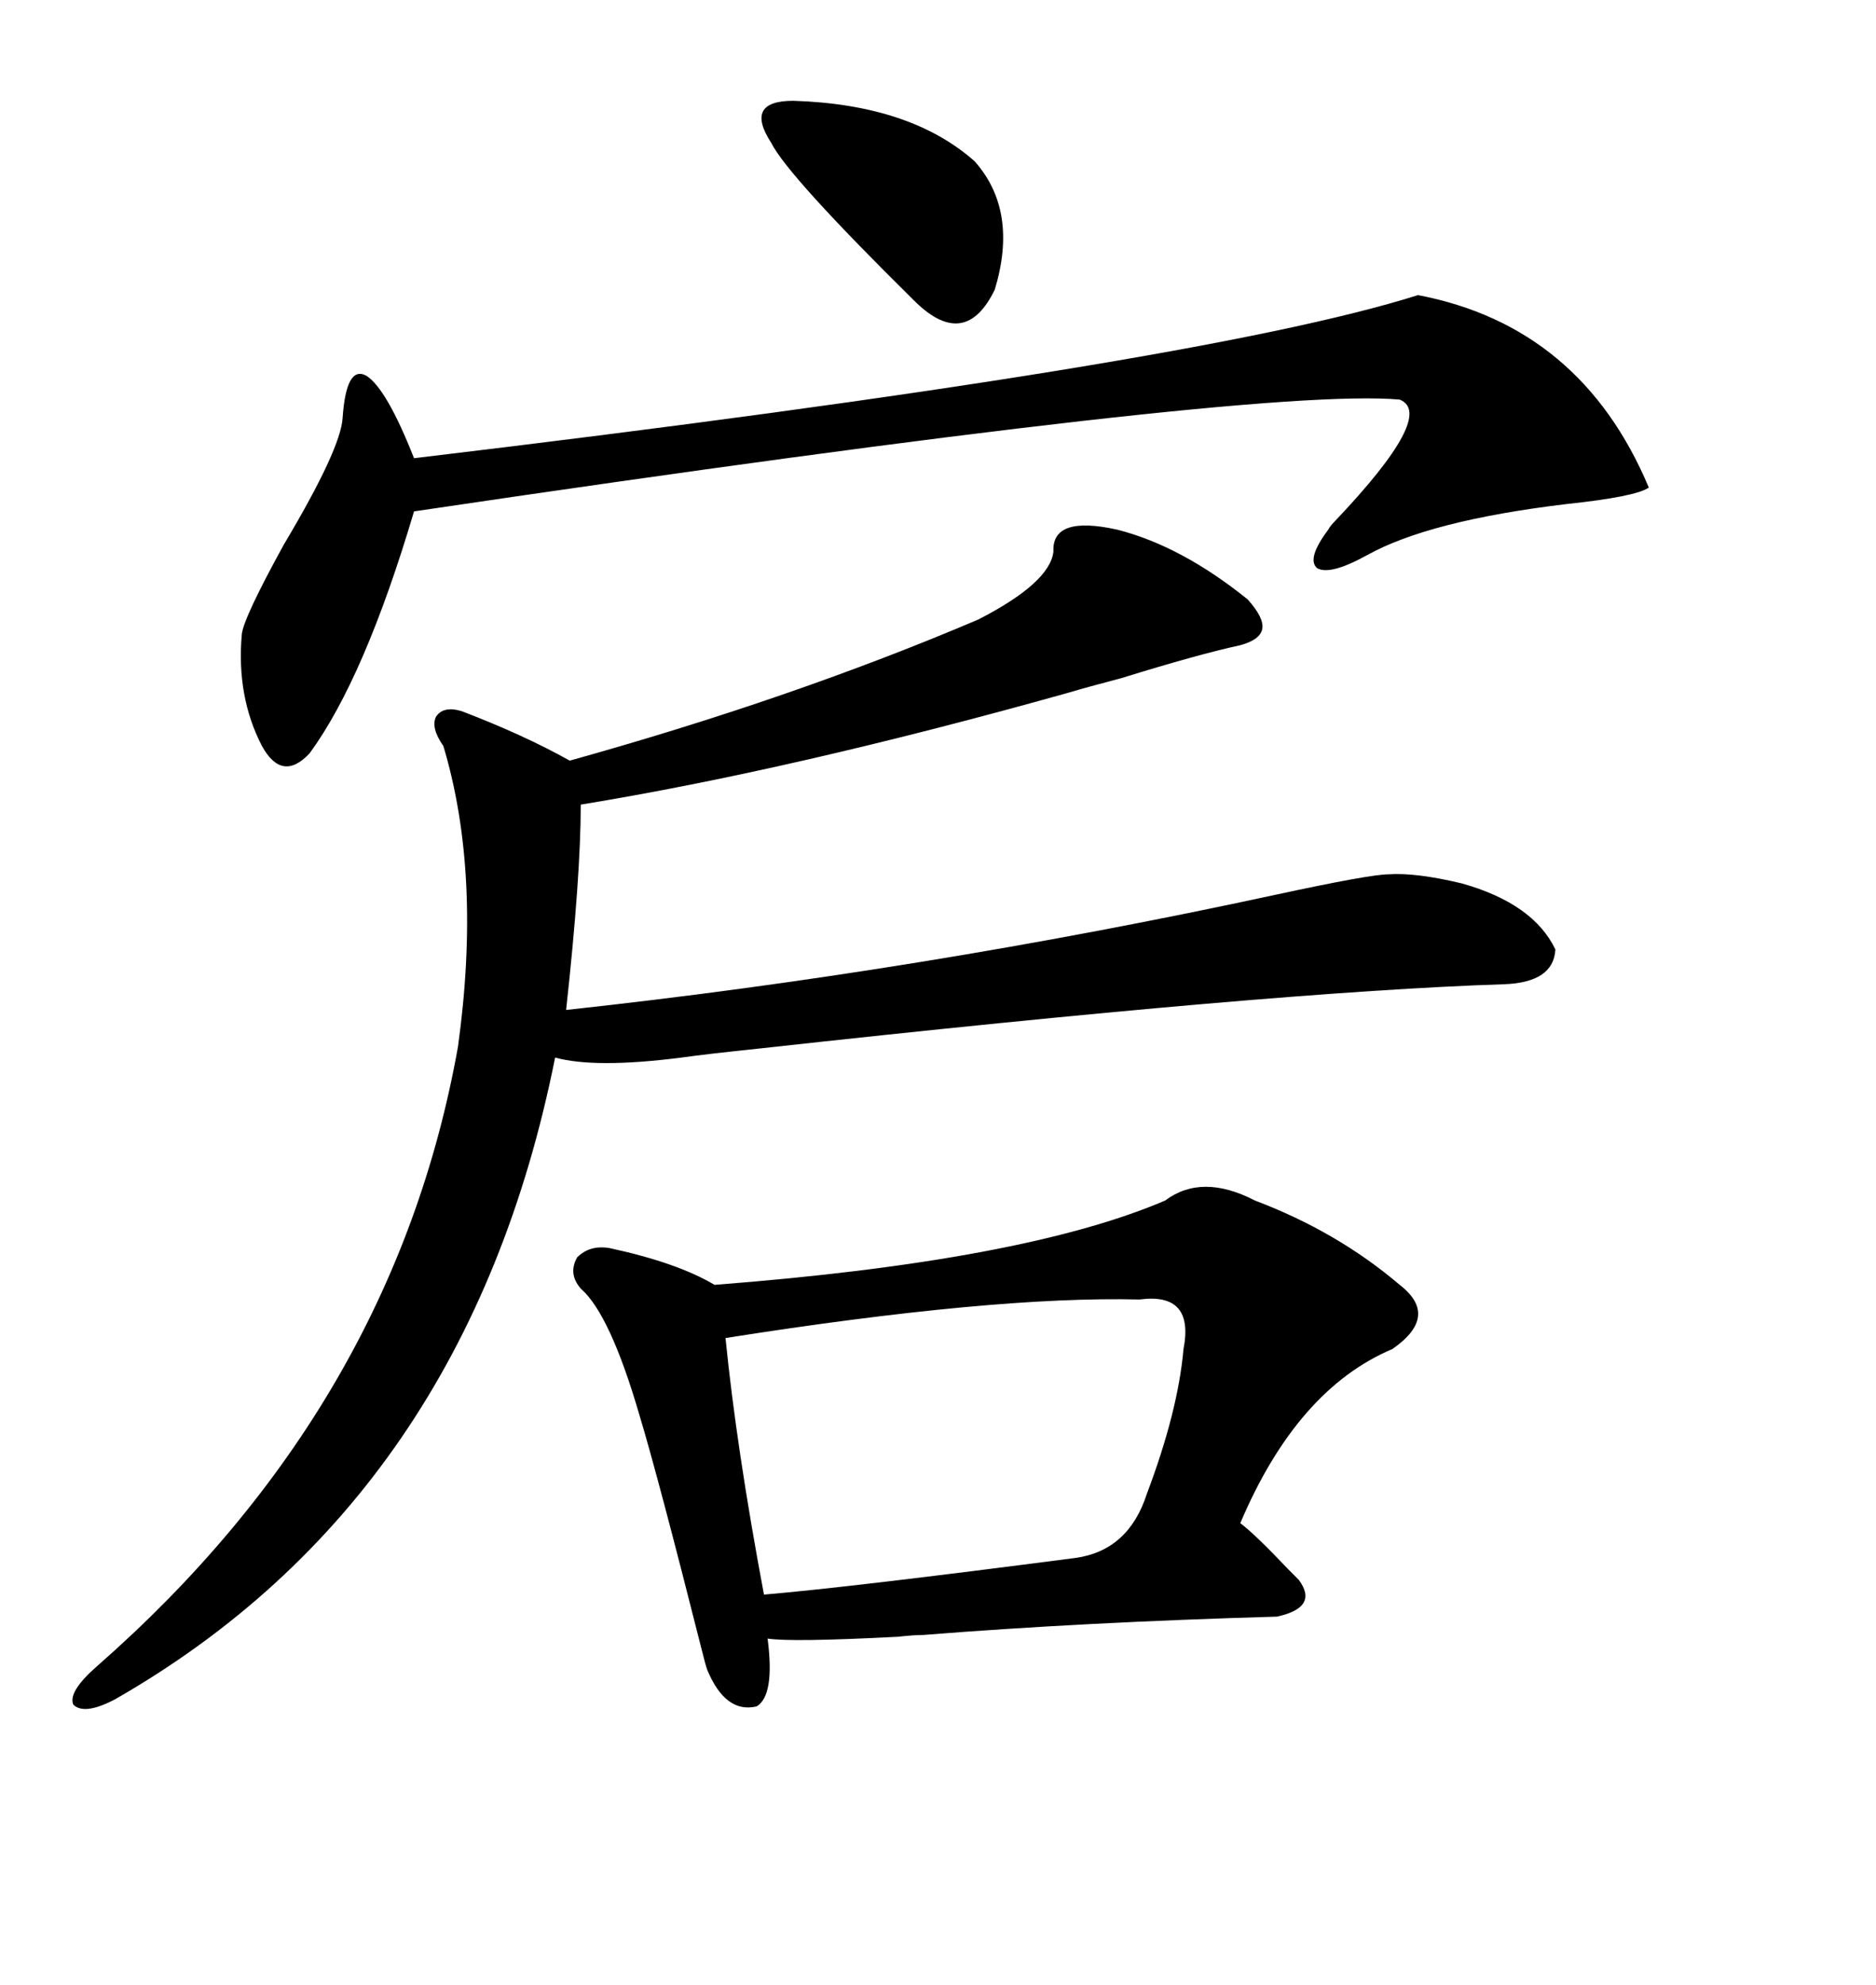
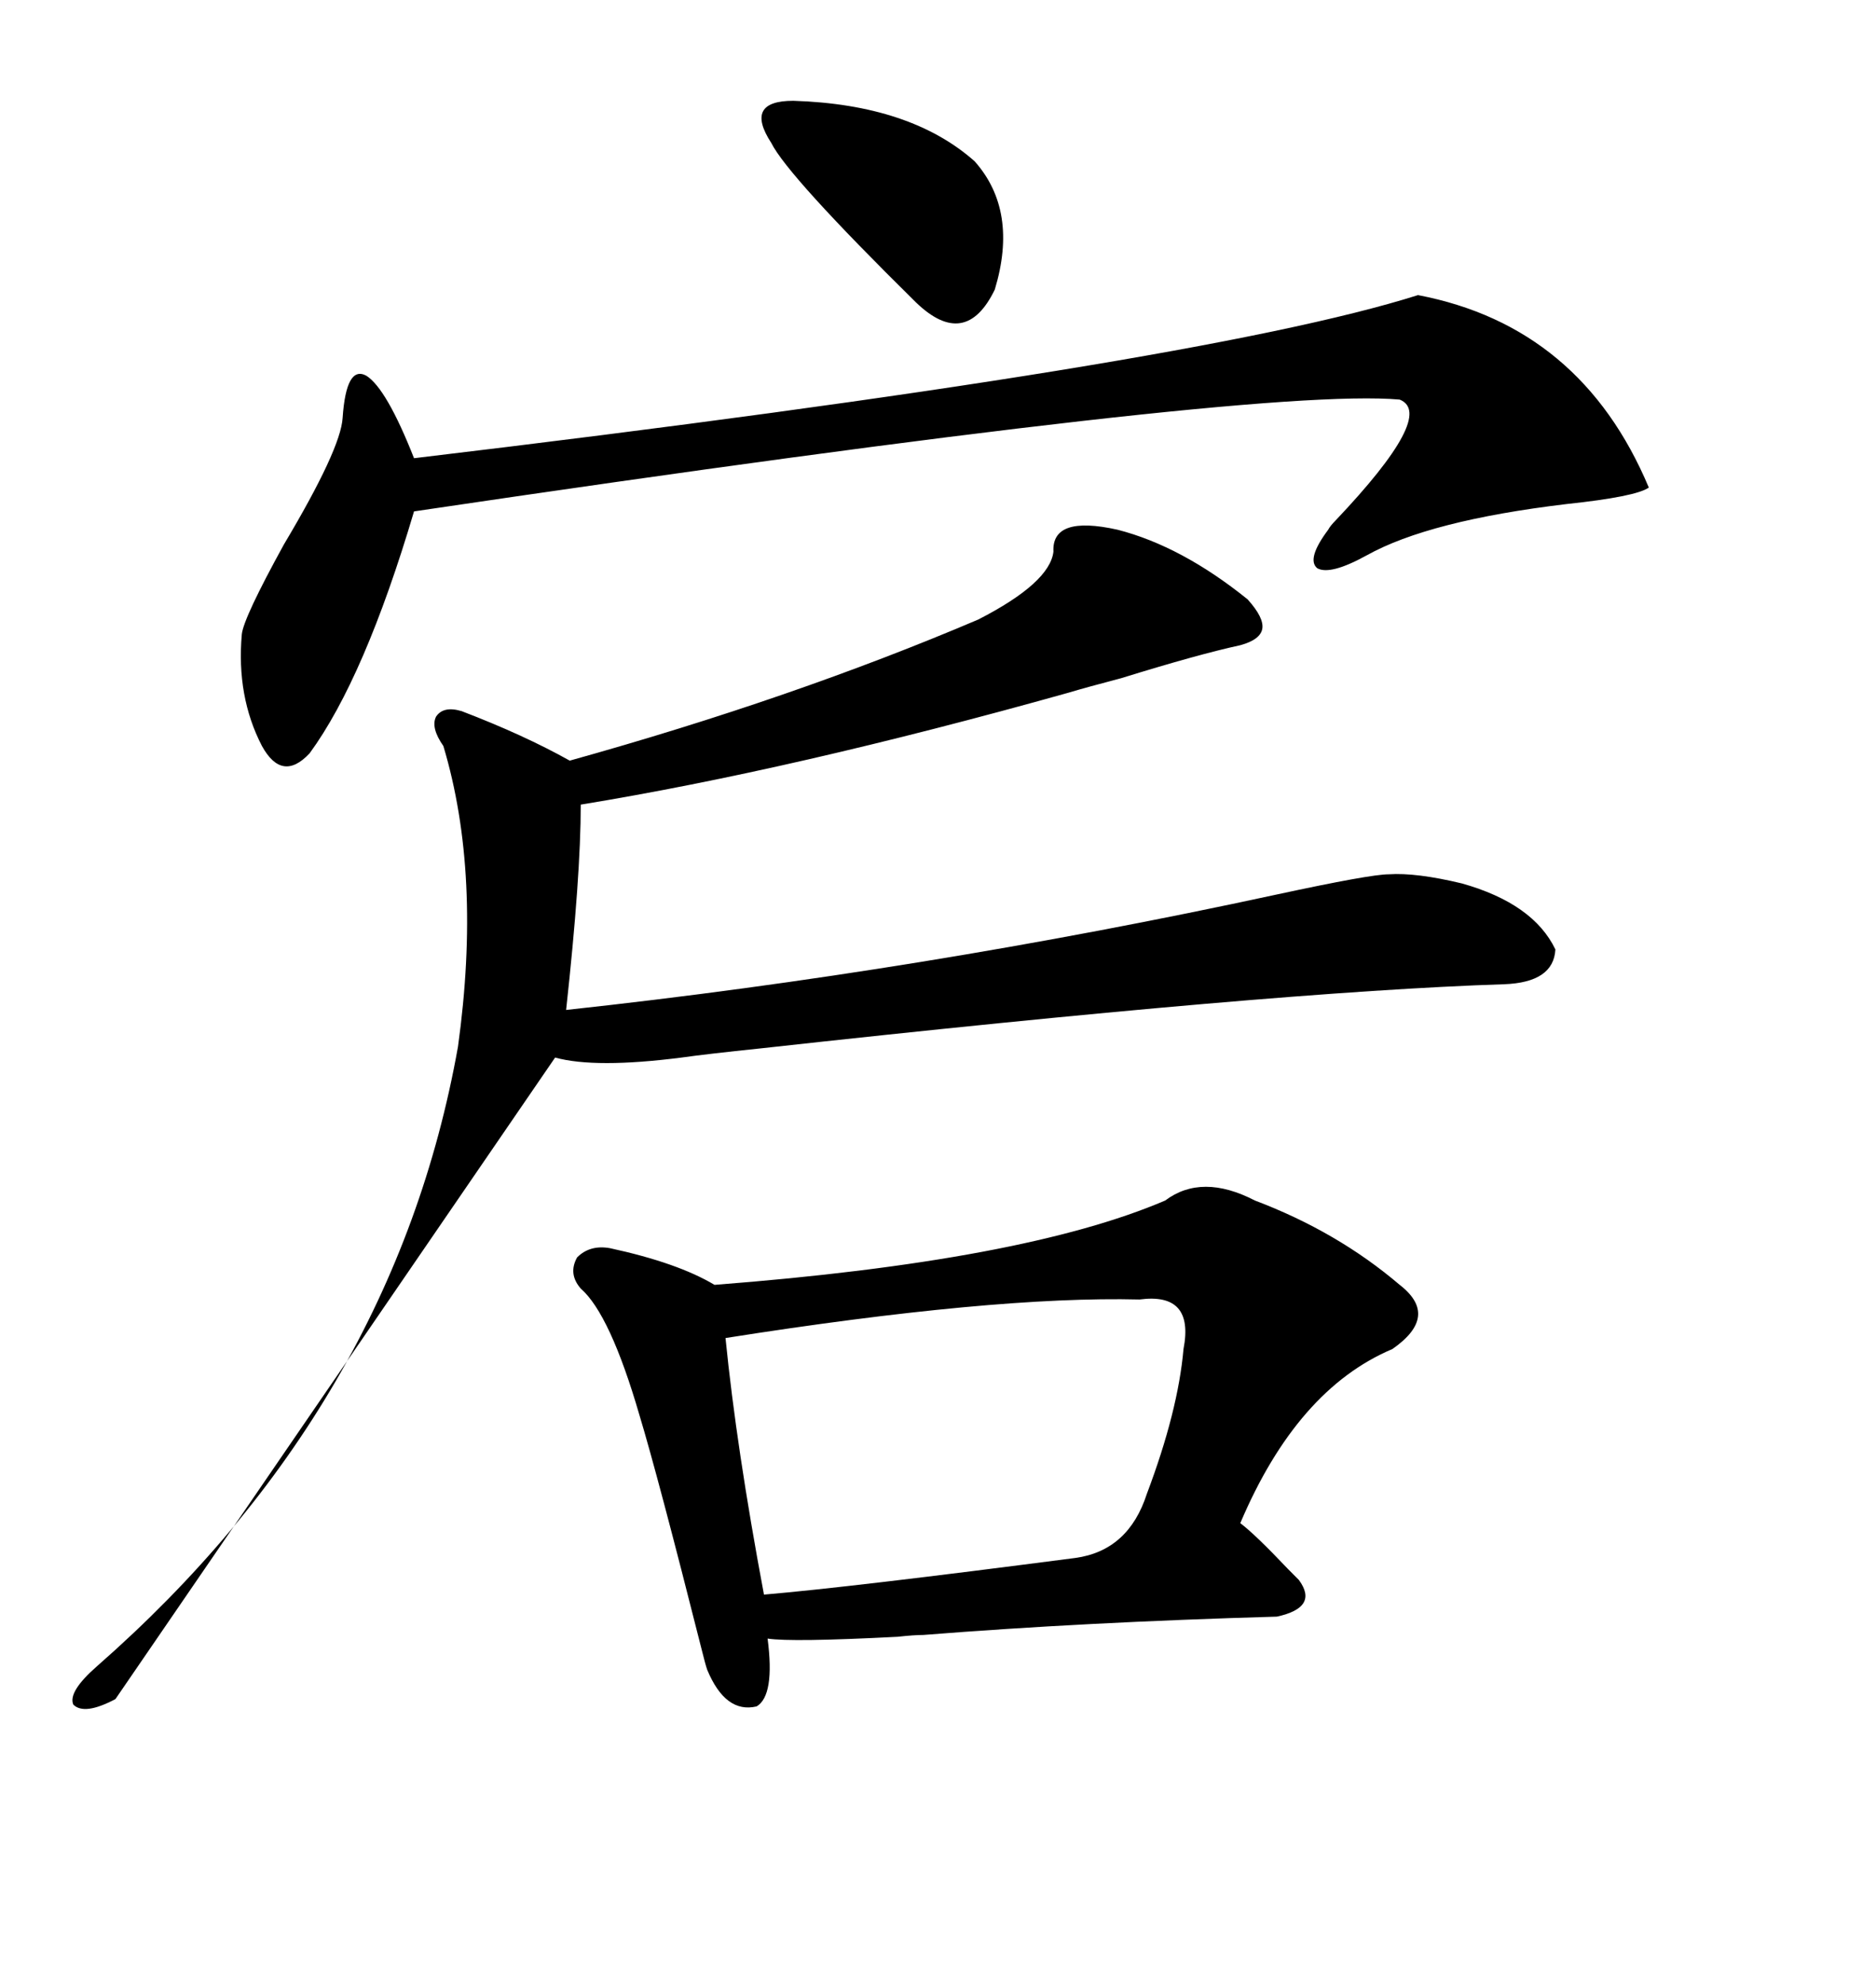
<svg xmlns="http://www.w3.org/2000/svg" width="300" height="317.285">
-   <path d="M186.33 191.89L186.33 191.89Q192.19 187.50 200.68 191.89L200.68 191.89Q213.87 196.88 223.83 205.37L223.83 205.37Q230.27 210.35 222.66 215.63L222.66 215.63Q207.42 222.07 198.34 243.46L198.34 243.46Q200.68 245.21 205.96 250.78L205.96 250.78Q207.13 251.95 207.71 252.54L207.71 252.54Q210.94 256.93 204.20 258.40L204.20 258.40Q173.44 259.28 147.66 261.33L147.66 261.33Q146.19 261.33 143.55 261.62L143.55 261.62Q126.56 262.50 122.75 261.91L122.75 261.91Q123.93 271.00 121.00 272.75L121.00 272.75Q116.02 273.93 113.09 266.89L113.09 266.89Q112.79 266.02 112.21 263.67L112.21 263.67Q105.18 235.84 102.25 226.17L102.25 226.17Q97.56 210.06 92.87 205.96L92.87 205.96Q90.82 203.61 92.29 200.98L92.29 200.98Q94.34 198.93 97.56 199.51L97.56 199.51Q108.40 201.86 114.26 205.37L114.26 205.37Q163.77 201.56 186.33 191.89ZM168.46 88.18L168.46 88.18Q168.16 82.32 178.71 84.67L178.71 84.67Q188.96 87.30 199.51 95.80L199.51 95.80Q202.15 98.73 201.86 100.49L201.86 100.49Q201.56 102.25 198.34 103.13L198.34 103.13Q191.60 104.59 179.30 108.40L179.30 108.40Q173.73 109.86 170.80 110.74L170.80 110.74Q126.86 123.05 92.87 128.61L92.87 128.61Q92.87 140.04 90.53 161.43L90.53 161.43Q147.36 155.27 204.20 142.97L204.20 142.97Q219.14 139.75 222.07 139.75L222.07 139.75Q226.46 139.45 233.79 141.21L233.79 141.21Q245.21 144.43 248.73 151.76L248.73 151.76Q248.44 157.03 240.53 157.32L240.53 157.32Q203.91 158.50 121.58 167.58L121.58 167.58Q113.09 168.46 108.98 169.04L108.98 169.04Q95.21 170.80 88.77 169.04L88.77 169.04Q74.71 239.36 18.46 271.58L18.46 271.58Q13.48 274.22 11.72 272.46L11.72 272.46Q10.84 270.41 15.53 266.31L15.53 266.31Q62.99 224.71 73.24 167.29L73.24 167.29Q77.05 139.75 70.90 119.24L70.90 119.24Q68.85 116.31 69.73 114.55L69.73 114.55Q70.90 112.79 73.83 113.67L73.83 113.67Q83.79 117.48 91.11 121.58L91.11 121.58Q126.86 111.62 156.45 99.02L156.45 99.02Q167.87 93.16 168.46 88.18ZM226.76 47.17L226.76 47.17Q252.83 52.15 263.67 77.93L263.67 77.93Q261.62 79.39 250.49 80.57L250.49 80.57Q228.52 83.20 218.55 88.77L218.55 88.77Q212.70 91.99 210.64 90.82L210.64 90.82Q208.89 89.36 212.40 84.67L212.40 84.67Q212.70 84.08 213.57 83.20L213.57 83.20Q229.69 66.21 223.83 63.87L223.83 63.87Q200.68 61.82 66.21 81.74L66.21 81.74Q58.30 108.40 49.51 120.41L49.51 120.41Q45.12 125.10 41.89 119.24L41.89 119.24Q37.79 111.33 38.67 101.37L38.67 101.37Q38.96 98.73 45.41 87.01L45.41 87.01Q54.49 71.78 54.79 66.80L54.79 66.80Q55.37 58.30 58.59 60.06L58.59 60.06Q61.82 62.11 66.21 73.24L66.21 73.24Q191.60 58.30 226.76 47.17ZM182.23 207.71L182.23 207.71Q158.79 207.13 116.02 213.87L116.02 213.87Q117.77 231.45 122.17 254.88L122.17 254.88Q135.94 253.71 171.97 249.02L171.97 249.02Q180.47 247.85 183.40 238.77L183.40 238.77Q188.38 225.59 189.26 215.63L189.26 215.63Q191.02 206.54 182.23 207.71ZM126.86 16.11L126.86 16.11Q145.61 16.70 155.86 25.78L155.86 25.78Q162.89 33.69 159.08 46.29L159.08 46.29Q154.39 55.96 146.48 48.34L146.48 48.34Q125.98 28.13 123.34 22.85L123.34 22.85Q118.95 16.11 126.86 16.11Z" />
+   <path d="M186.33 191.89L186.33 191.89Q192.19 187.50 200.68 191.89L200.68 191.89Q213.87 196.88 223.83 205.37L223.83 205.37Q230.27 210.35 222.66 215.63L222.66 215.63Q207.42 222.07 198.34 243.46L198.34 243.46Q200.68 245.21 205.96 250.78L205.96 250.78Q207.13 251.95 207.71 252.54L207.71 252.54Q210.94 256.93 204.20 258.40L204.20 258.40Q173.44 259.28 147.66 261.33L147.66 261.33Q146.19 261.33 143.55 261.62L143.55 261.62Q126.56 262.50 122.75 261.91L122.75 261.91Q123.93 271.00 121.00 272.75L121.00 272.75Q116.02 273.93 113.09 266.89L113.09 266.89Q112.79 266.02 112.21 263.67L112.21 263.67Q105.18 235.84 102.25 226.17L102.25 226.17Q97.56 210.06 92.87 205.96L92.87 205.96Q90.82 203.61 92.29 200.98L92.29 200.98Q94.34 198.93 97.56 199.51L97.56 199.51Q108.40 201.86 114.26 205.37L114.26 205.37Q163.77 201.56 186.33 191.89ZM168.46 88.18L168.46 88.18Q168.16 82.32 178.71 84.67L178.71 84.67Q188.96 87.30 199.51 95.80L199.51 95.80Q202.15 98.73 201.86 100.49L201.86 100.49Q201.56 102.25 198.34 103.13L198.34 103.13Q191.60 104.59 179.30 108.40L179.30 108.40Q173.73 109.86 170.80 110.74L170.80 110.74Q126.86 123.05 92.87 128.61L92.87 128.61Q92.87 140.04 90.53 161.43L90.53 161.43Q147.36 155.27 204.20 142.97L204.20 142.97Q219.14 139.75 222.07 139.75L222.07 139.75Q226.46 139.45 233.79 141.21L233.79 141.21Q245.21 144.43 248.73 151.76L248.73 151.76Q248.44 157.03 240.53 157.32L240.53 157.32Q203.91 158.50 121.58 167.58L121.58 167.58Q113.09 168.46 108.98 169.04L108.98 169.04Q95.21 170.80 88.77 169.04L88.77 169.04L18.46 271.58Q13.48 274.22 11.72 272.46L11.72 272.46Q10.84 270.41 15.53 266.31L15.53 266.31Q62.99 224.71 73.24 167.29L73.24 167.29Q77.05 139.75 70.90 119.24L70.90 119.24Q68.85 116.31 69.73 114.55L69.73 114.55Q70.90 112.79 73.83 113.67L73.83 113.67Q83.79 117.48 91.11 121.58L91.11 121.58Q126.86 111.62 156.45 99.02L156.45 99.02Q167.87 93.16 168.46 88.18ZM226.76 47.17L226.76 47.17Q252.83 52.15 263.67 77.93L263.67 77.93Q261.62 79.39 250.49 80.57L250.49 80.57Q228.52 83.20 218.55 88.77L218.55 88.77Q212.70 91.99 210.64 90.82L210.64 90.82Q208.89 89.36 212.40 84.67L212.40 84.67Q212.70 84.08 213.57 83.20L213.57 83.20Q229.69 66.21 223.83 63.87L223.83 63.87Q200.68 61.82 66.21 81.74L66.21 81.74Q58.30 108.40 49.51 120.41L49.51 120.41Q45.12 125.10 41.89 119.24L41.89 119.24Q37.79 111.33 38.67 101.37L38.67 101.37Q38.96 98.73 45.41 87.01L45.41 87.01Q54.49 71.78 54.79 66.80L54.79 66.80Q55.37 58.30 58.59 60.06L58.59 60.06Q61.82 62.11 66.21 73.24L66.21 73.24Q191.60 58.30 226.76 47.17ZM182.23 207.71L182.23 207.71Q158.79 207.13 116.02 213.87L116.02 213.87Q117.77 231.45 122.17 254.88L122.17 254.88Q135.94 253.71 171.97 249.02L171.97 249.02Q180.47 247.85 183.40 238.77L183.40 238.77Q188.38 225.59 189.26 215.63L189.26 215.63Q191.02 206.54 182.23 207.71ZM126.86 16.11L126.86 16.11Q145.61 16.70 155.86 25.78L155.86 25.78Q162.89 33.69 159.08 46.29L159.08 46.29Q154.39 55.96 146.48 48.34L146.48 48.34Q125.98 28.13 123.34 22.85L123.34 22.85Q118.95 16.11 126.86 16.11Z" />
</svg>